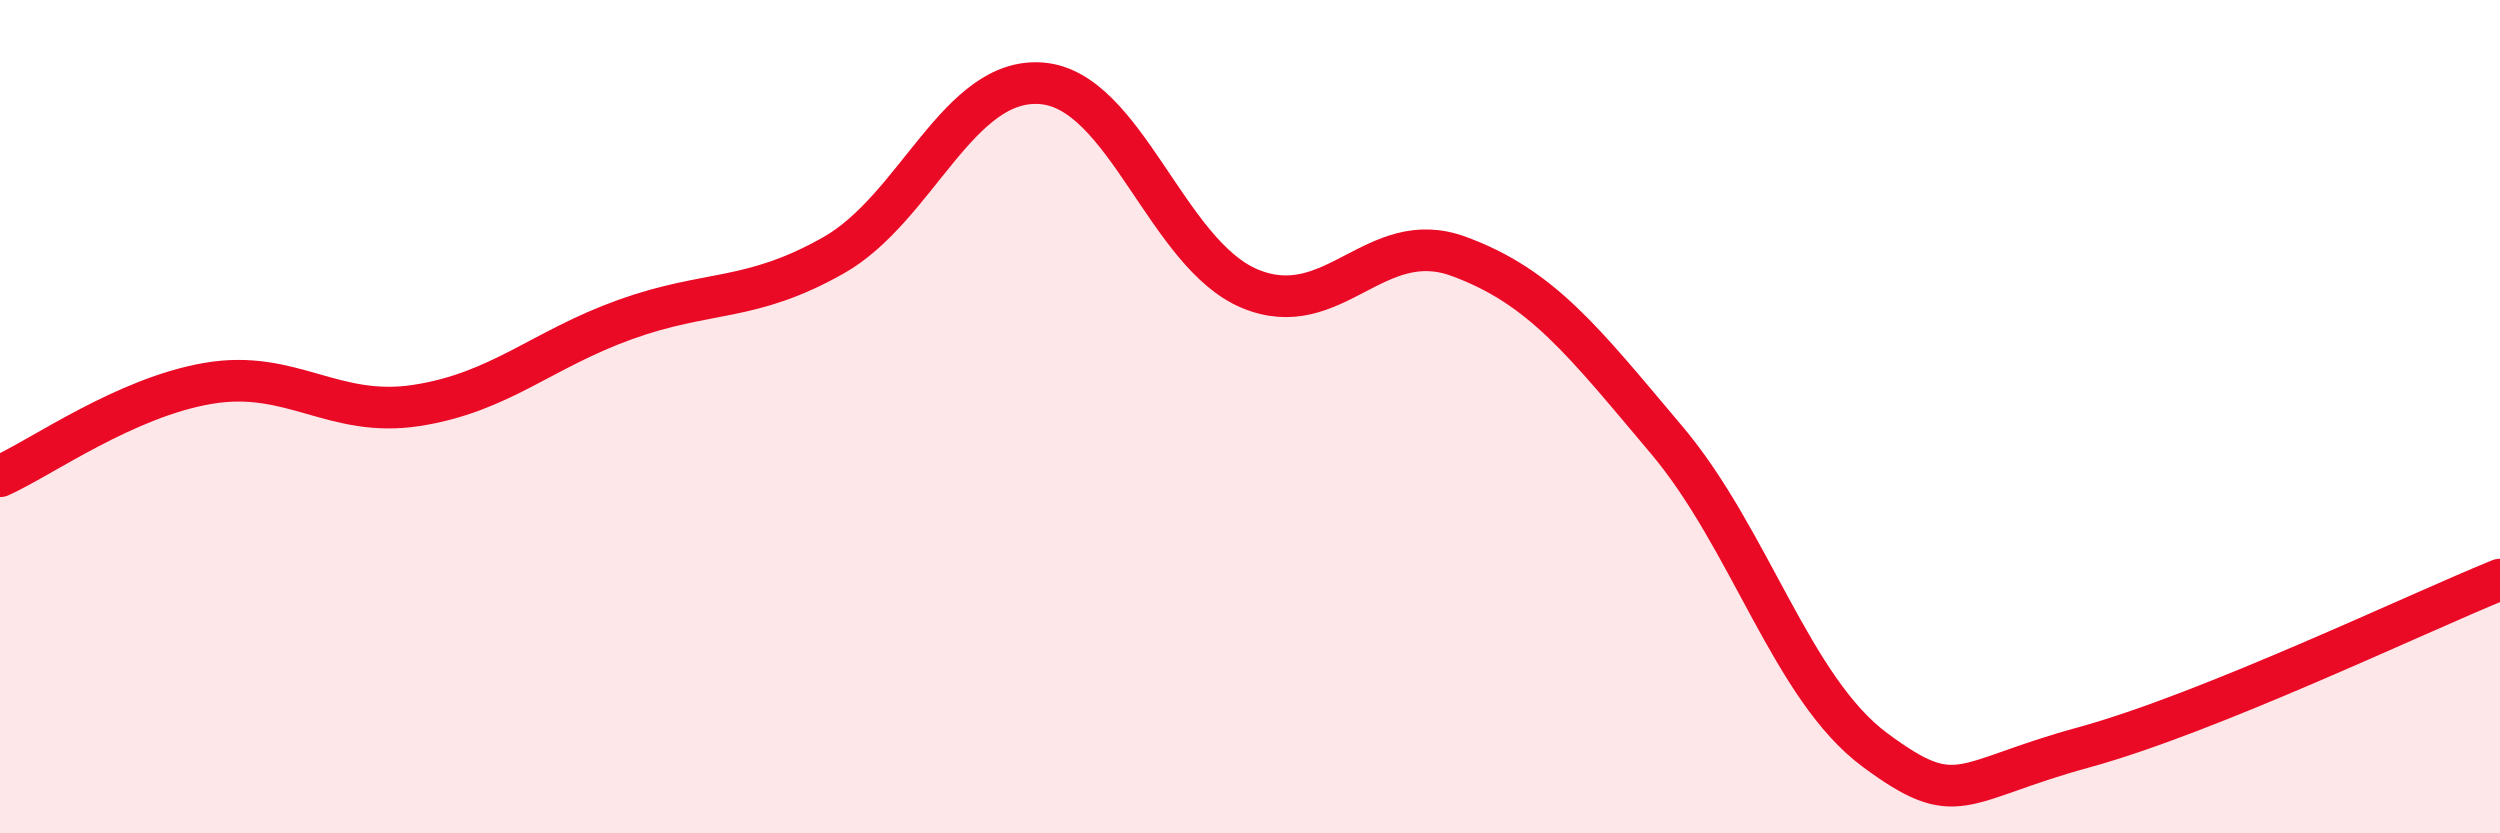
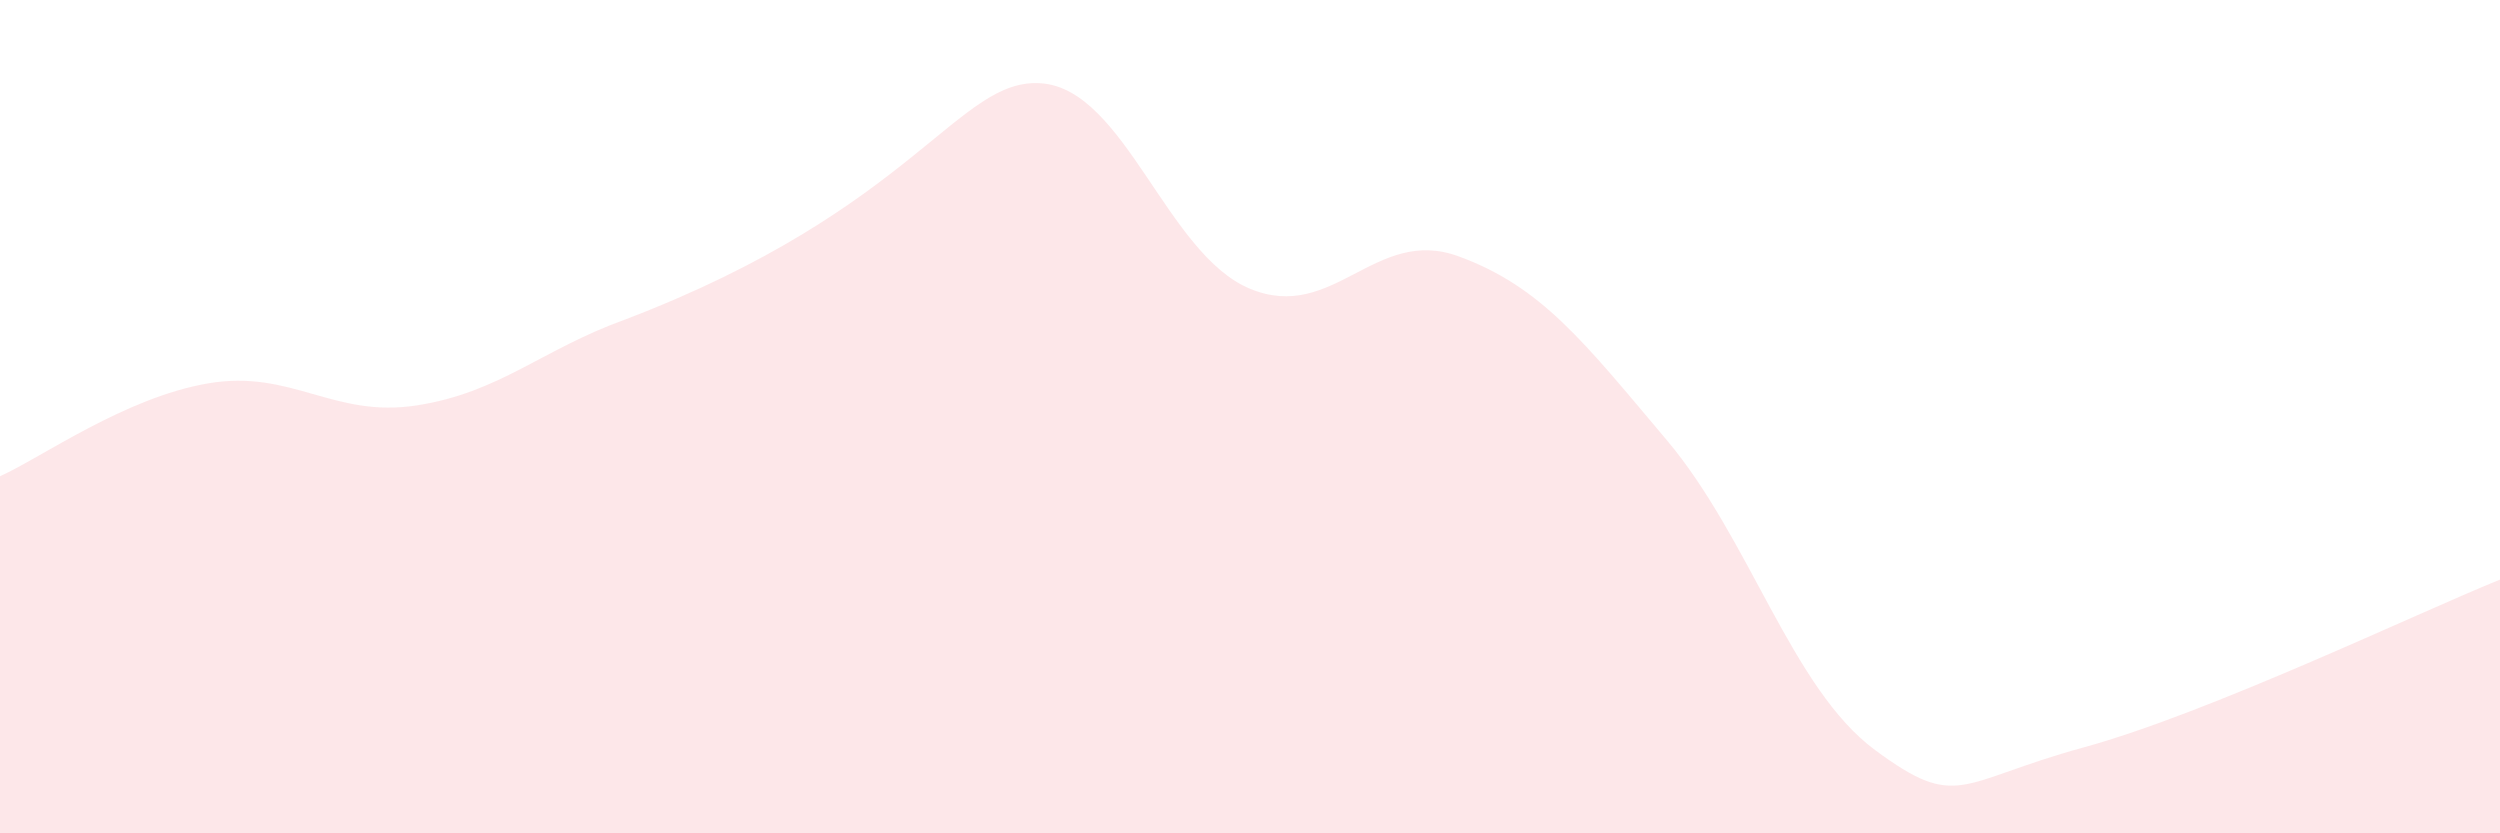
<svg xmlns="http://www.w3.org/2000/svg" width="60" height="20" viewBox="0 0 60 20">
-   <path d="M 0,11.43 C 1,10.98 3,9.54 5,9.2 C 7,8.86 8,10.04 10,9.73 C 12,9.42 13,8.39 15,7.67 C 17,6.95 18,7.26 20,6.13 C 22,5 23,1.84 25,2 C 27,2.16 28,6.1 30,6.93 C 32,7.76 33,5.42 35,6.15 C 37,6.88 38,8.19 40,10.56 C 42,12.93 43,16.52 45,18 C 47,19.48 47,18.76 50,17.94 C 53,17.12 58,14.72 60,13.91L60 20L0 20Z" fill="#EB0A25" opacity="0.1" stroke-linecap="round" stroke-linejoin="round" />
-   <path d="M 0,11.43 C 1,10.98 3,9.54 5,9.2 C 7,8.86 8,10.04 10,9.73 C 12,9.42 13,8.39 15,7.67 C 17,6.95 18,7.26 20,6.13 C 22,5 23,1.84 25,2 C 27,2.16 28,6.1 30,6.93 C 32,7.76 33,5.42 35,6.15 C 37,6.88 38,8.19 40,10.56 C 42,12.93 43,16.52 45,18 C 47,19.48 47,18.76 50,17.94 C 53,17.12 58,14.72 60,13.91" stroke="#EB0A25" stroke-width="1" fill="none" stroke-linecap="round" stroke-linejoin="round" />
+   <path d="M 0,11.43 C 1,10.98 3,9.54 5,9.2 C 7,8.86 8,10.04 10,9.73 C 12,9.42 13,8.39 15,7.67 C 22,5 23,1.84 25,2 C 27,2.16 28,6.1 30,6.93 C 32,7.76 33,5.42 35,6.15 C 37,6.88 38,8.19 40,10.56 C 42,12.93 43,16.52 45,18 C 47,19.48 47,18.76 50,17.94 C 53,17.12 58,14.72 60,13.91L60 20L0 20Z" fill="#EB0A25" opacity="0.1" stroke-linecap="round" stroke-linejoin="round" />
</svg>